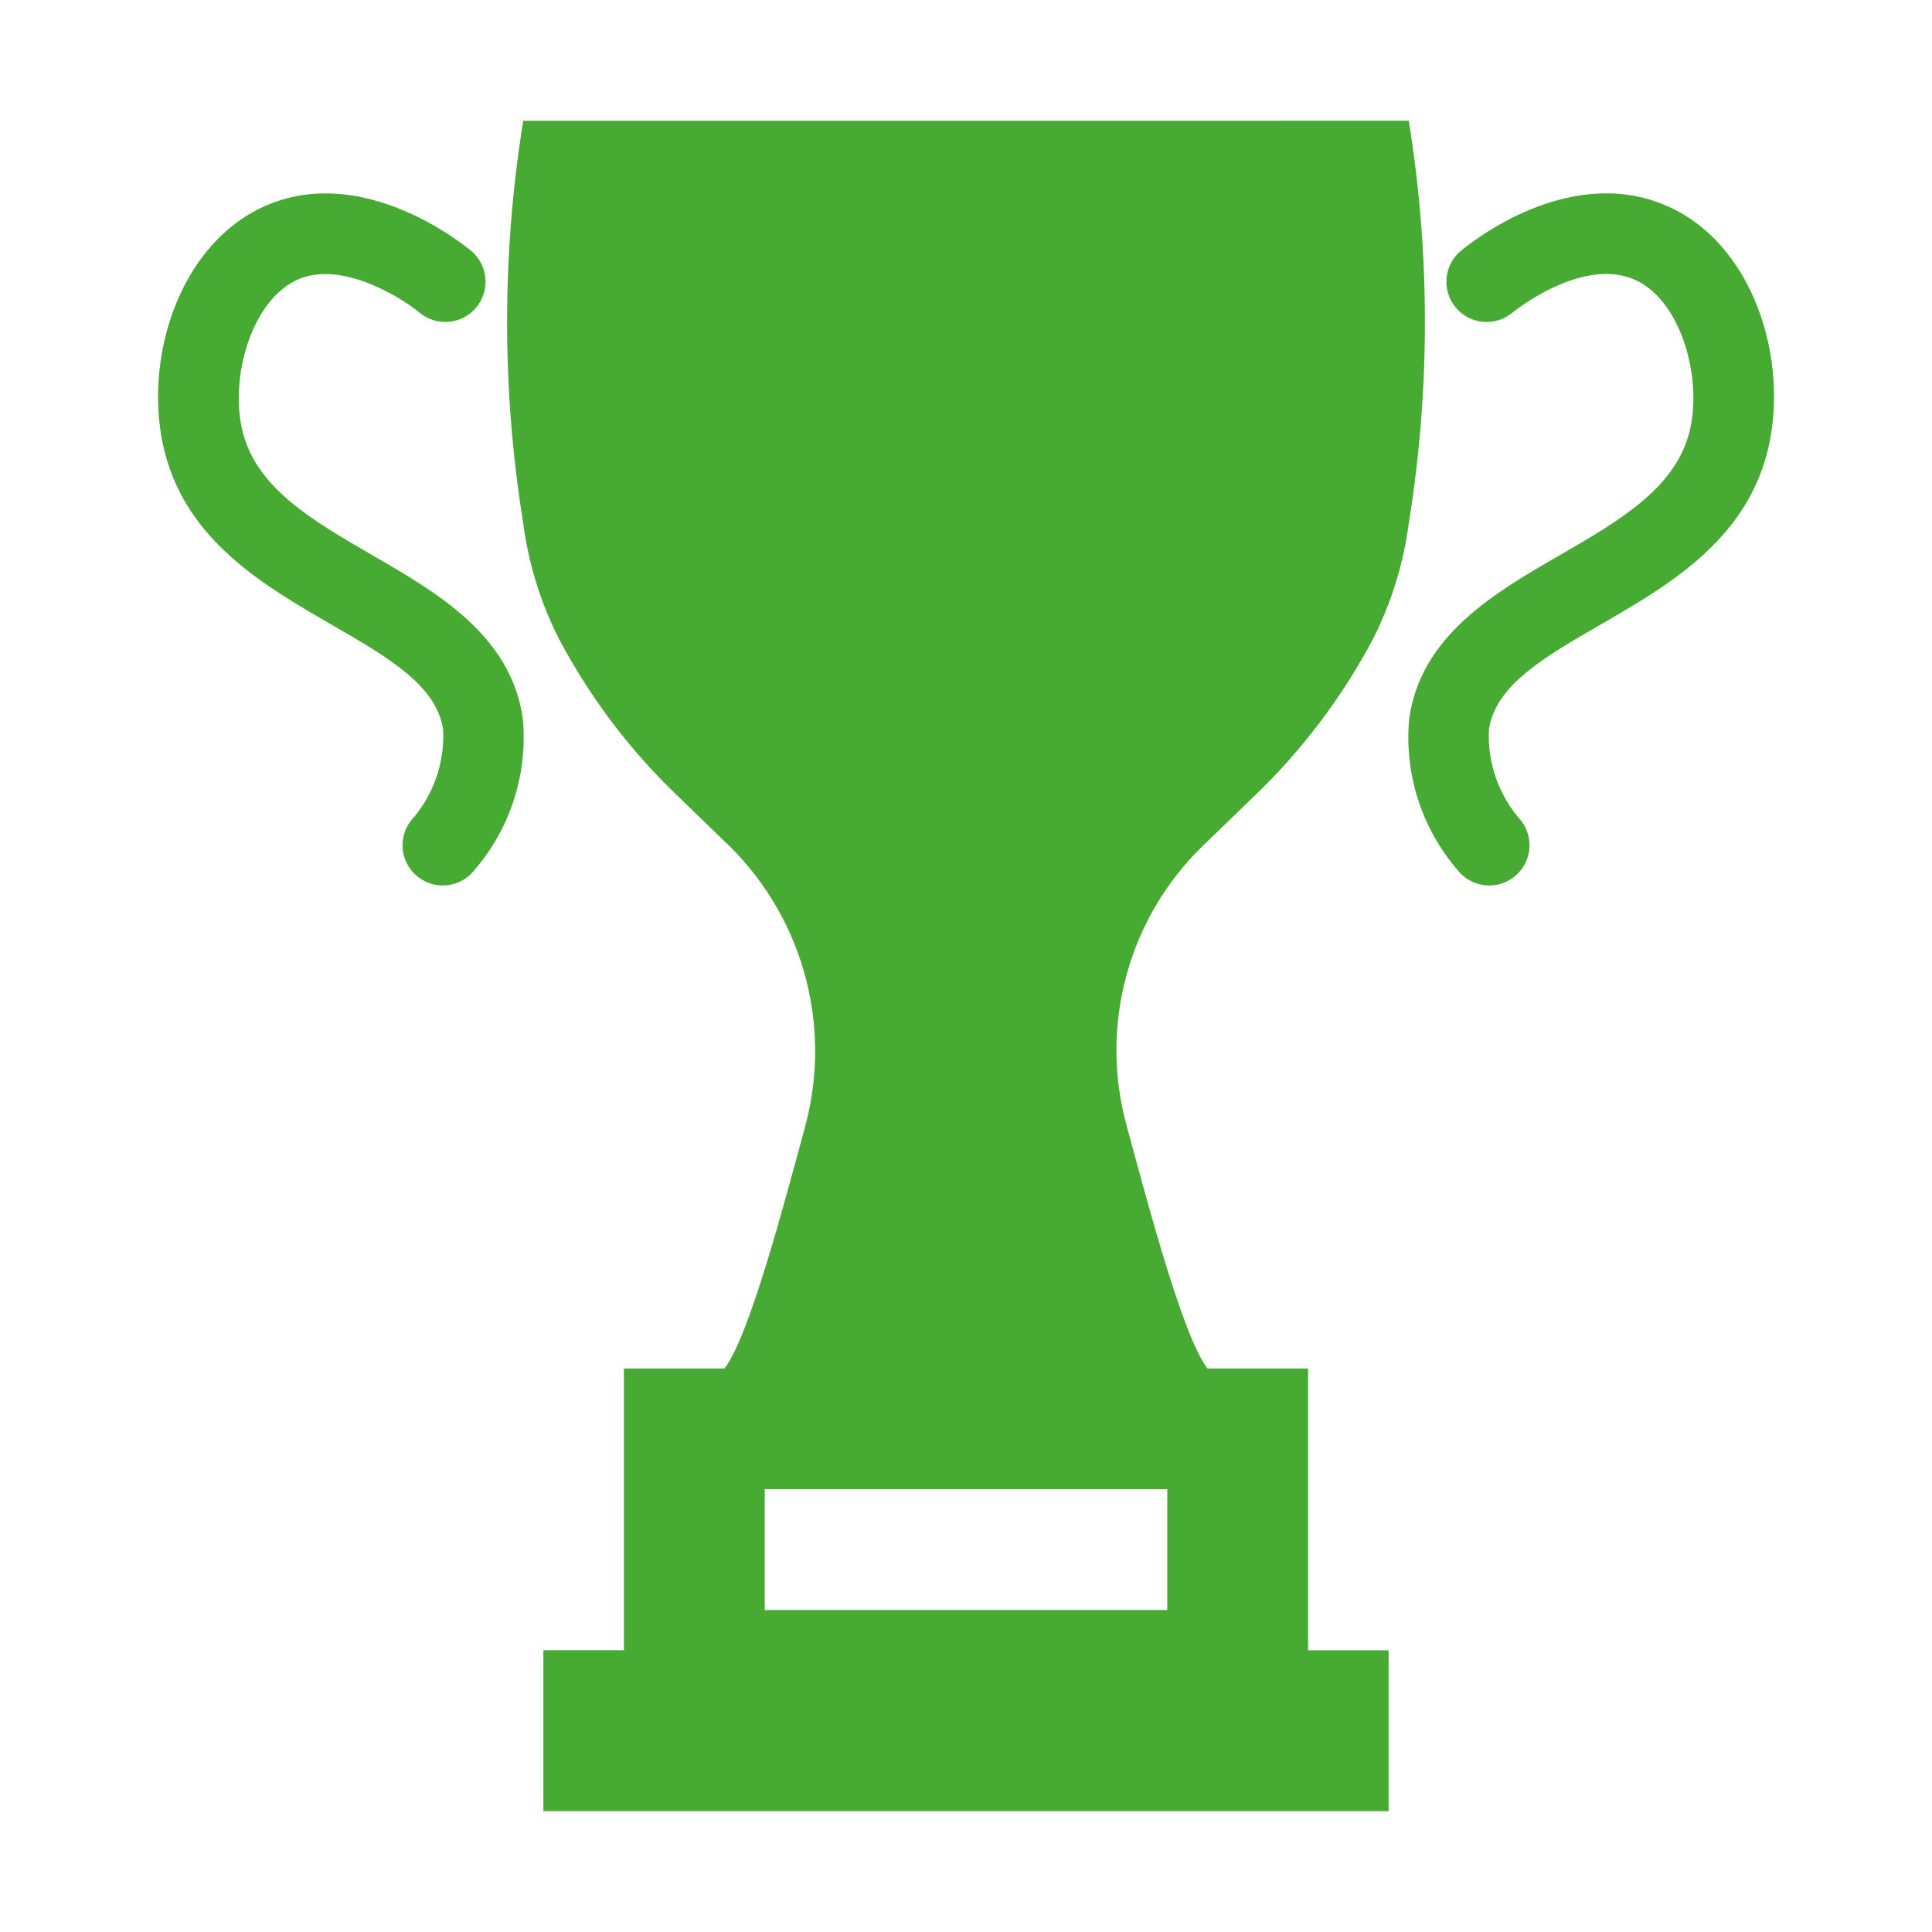
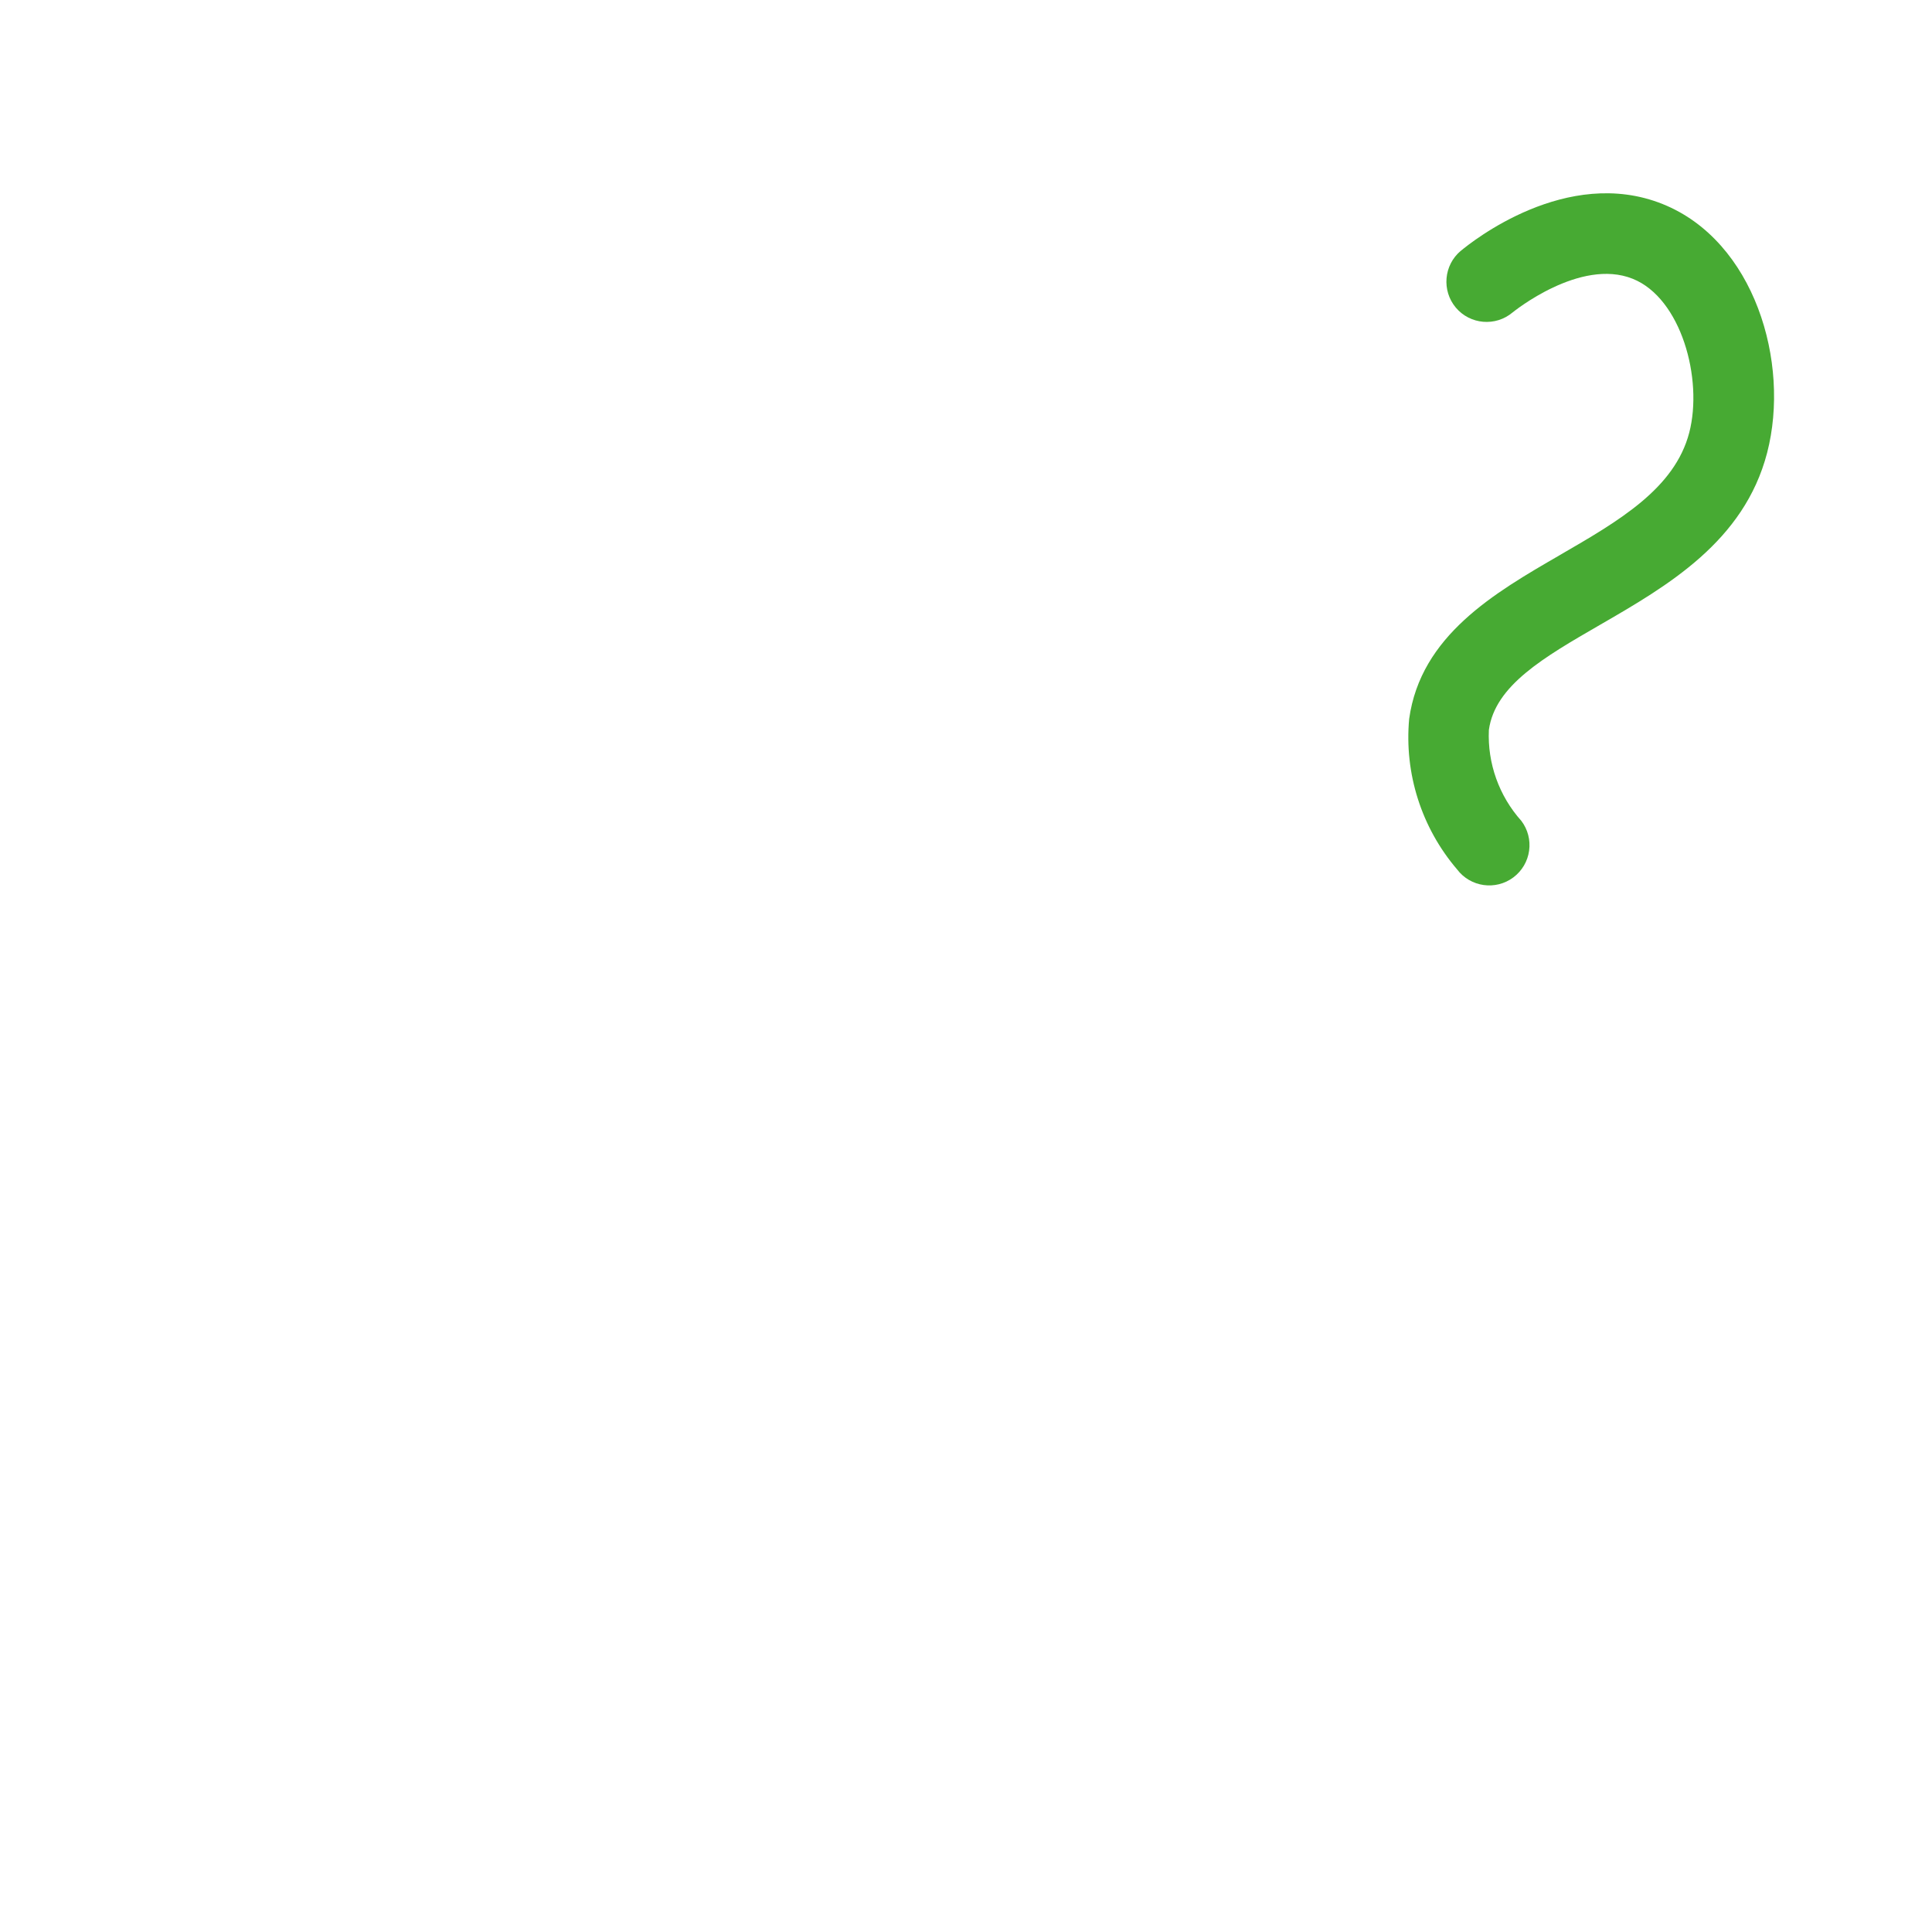
<svg xmlns="http://www.w3.org/2000/svg" viewBox="0 0 100 100" fill-rule="evenodd">
-   <path d="m27.082 6.25c-1.113 6.898-1.113 13.934 0 20.832 0.273 2.09 0.898 4.113 1.852 5.992 1.617 3.051 3.715 5.82 6.219 8.199l2.246 2.176c1.988 1.836 3.438 4.18 4.195 6.777 0.758 2.598 0.797 5.356 0.109 7.973l-0.035 0.133c-1.055 3.875-2.879 10.84-4.168 12.5h-5.207v14.582h-4.168v8.332h43.75v-8.328h-4.168v-14.586h-5.207c-1.285-1.66-3.113-8.625-4.168-12.5l-0.035-0.137v0.004c-0.688-2.543-0.68-5.223 0.02-7.762 0.699-2.539 2.066-4.844 3.961-6.676l2.566-2.481c2.504-2.383 4.606-5.156 6.223-8.207 0.953-1.879 1.578-3.902 1.852-5.992 1.113-6.898 1.113-13.934 0-20.832zm33.336 77.082h-20.836v-6.25h20.836z" fill="#47aa33" />
-   <path d="m80.727 28.738c-3.371 1.949-7.191 4.16-7.789 8.473v0.004c-0.258 2.824 0.637 5.633 2.481 7.789 0.691 0.918 2 1.102 2.918 0.41 0.441-0.332 0.734-0.828 0.809-1.375 0.078-0.547-0.066-1.102-0.398-1.543-1.156-1.289-1.762-2.981-1.684-4.711 0.32-2.301 2.836-3.754 5.75-5.438 3.496-2.019 7.457-4.312 8.652-8.906 1.215-4.684-0.664-10.973-5.406-12.875-4.969-1.996-9.902 1.965-10.449 2.422h-0.004c-0.879 0.742-0.992 2.055-0.254 2.938 0.742 0.879 2.055 0.992 2.938 0.25 0.035-0.027 3.492-2.84 6.219-1.742 2.504 1.004 3.648 5.176 2.926 7.961-0.758 2.906-3.648 4.574-6.707 6.344z" fill="#47aa33" />
-   <path d="m15.508 14.43c2.238-0.91 5.25 0.961 6.219 1.762 0.887 0.727 2.195 0.602 2.93-0.285 0.73-0.887 0.605-2.195-0.277-2.93-0.551-0.457-5.539-4.406-10.445-2.406-4.727 1.926-6.606 8.211-5.398 12.871 1.191 4.594 5.156 6.887 8.652 8.906 2.914 1.684 5.43 3.141 5.75 5.441v-0.004c0.078 1.73-0.527 3.426-1.684 4.711-0.695 0.918-0.508 2.227 0.41 2.918 0.918 0.691 2.227 0.508 2.918-0.41 1.844-2.156 2.738-4.965 2.481-7.789-0.598-4.316-4.418-6.527-7.789-8.477-3.059-1.77-5.949-3.438-6.703-6.344-0.723-2.773 0.43-6.945 2.938-7.965z" fill="#47aa33" />
+   <path d="m80.727 28.738c-3.371 1.949-7.191 4.16-7.789 8.473c-0.258 2.824 0.637 5.633 2.481 7.789 0.691 0.918 2 1.102 2.918 0.41 0.441-0.332 0.734-0.828 0.809-1.375 0.078-0.547-0.066-1.102-0.398-1.543-1.156-1.289-1.762-2.981-1.684-4.711 0.32-2.301 2.836-3.754 5.75-5.438 3.496-2.019 7.457-4.312 8.652-8.906 1.215-4.684-0.664-10.973-5.406-12.875-4.969-1.996-9.902 1.965-10.449 2.422h-0.004c-0.879 0.742-0.992 2.055-0.254 2.938 0.742 0.879 2.055 0.992 2.938 0.25 0.035-0.027 3.492-2.84 6.219-1.742 2.504 1.004 3.648 5.176 2.926 7.961-0.758 2.906-3.648 4.574-6.707 6.344z" fill="#47aa33" />
</svg>